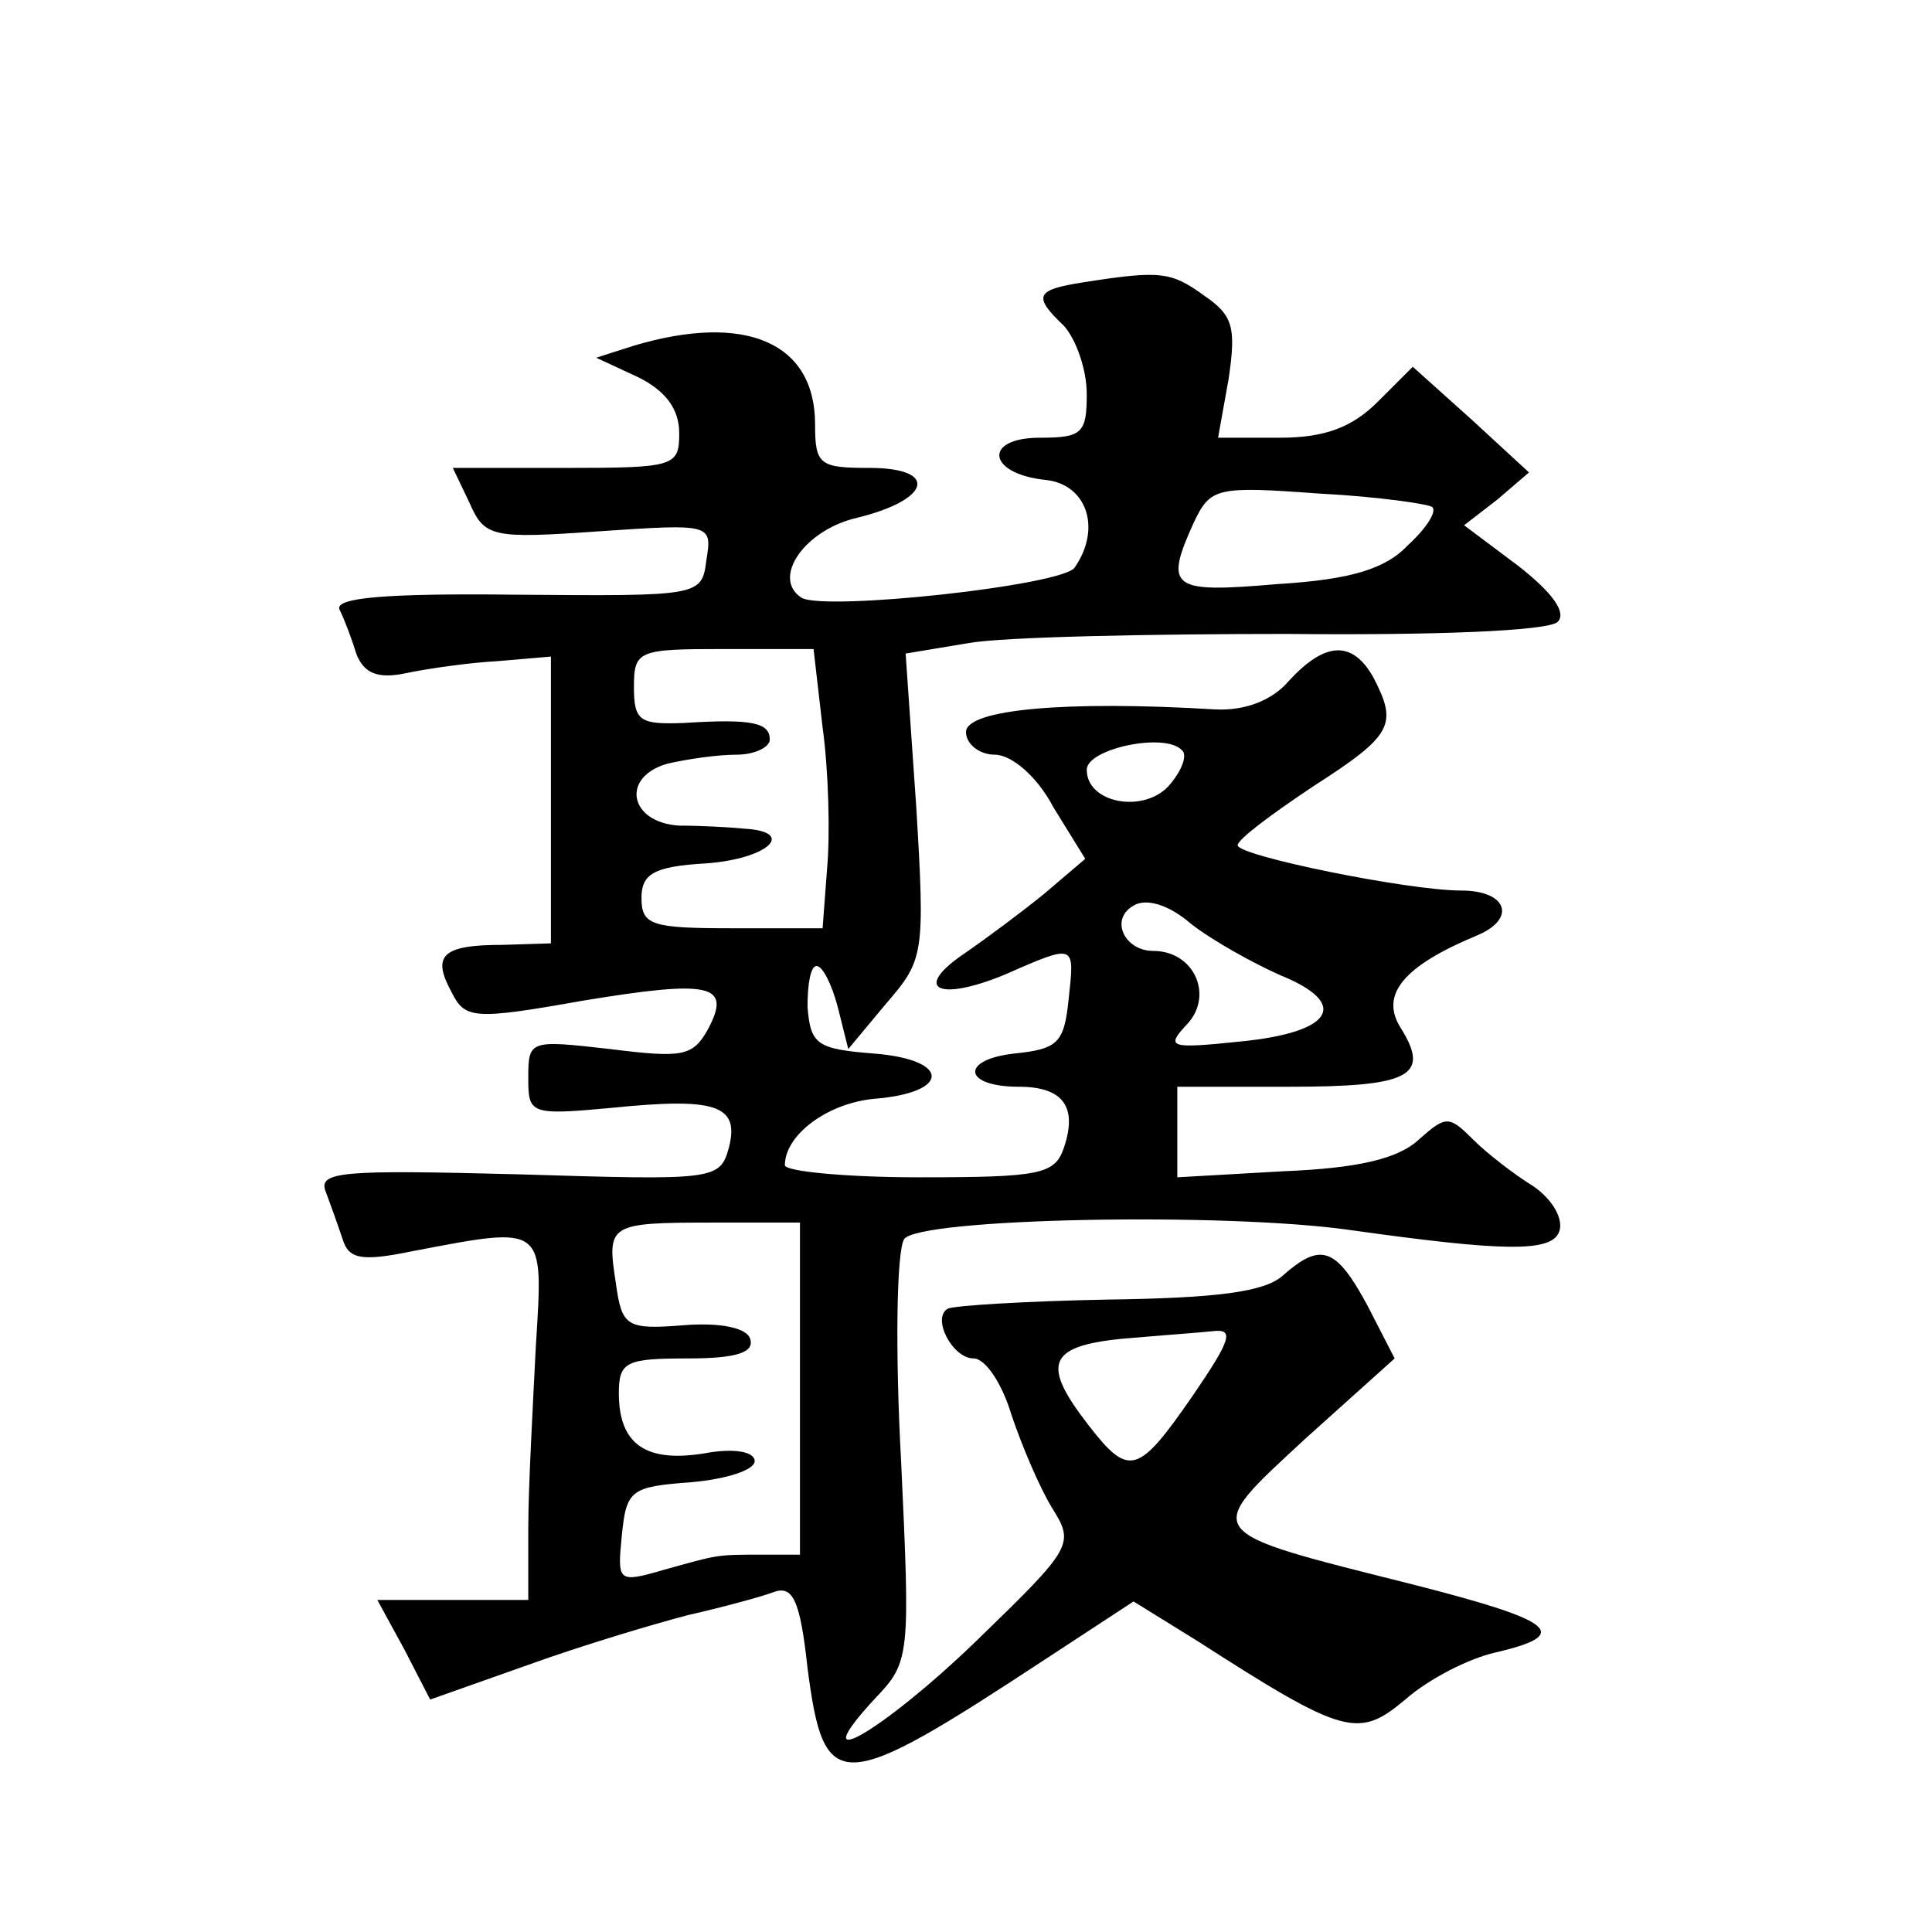
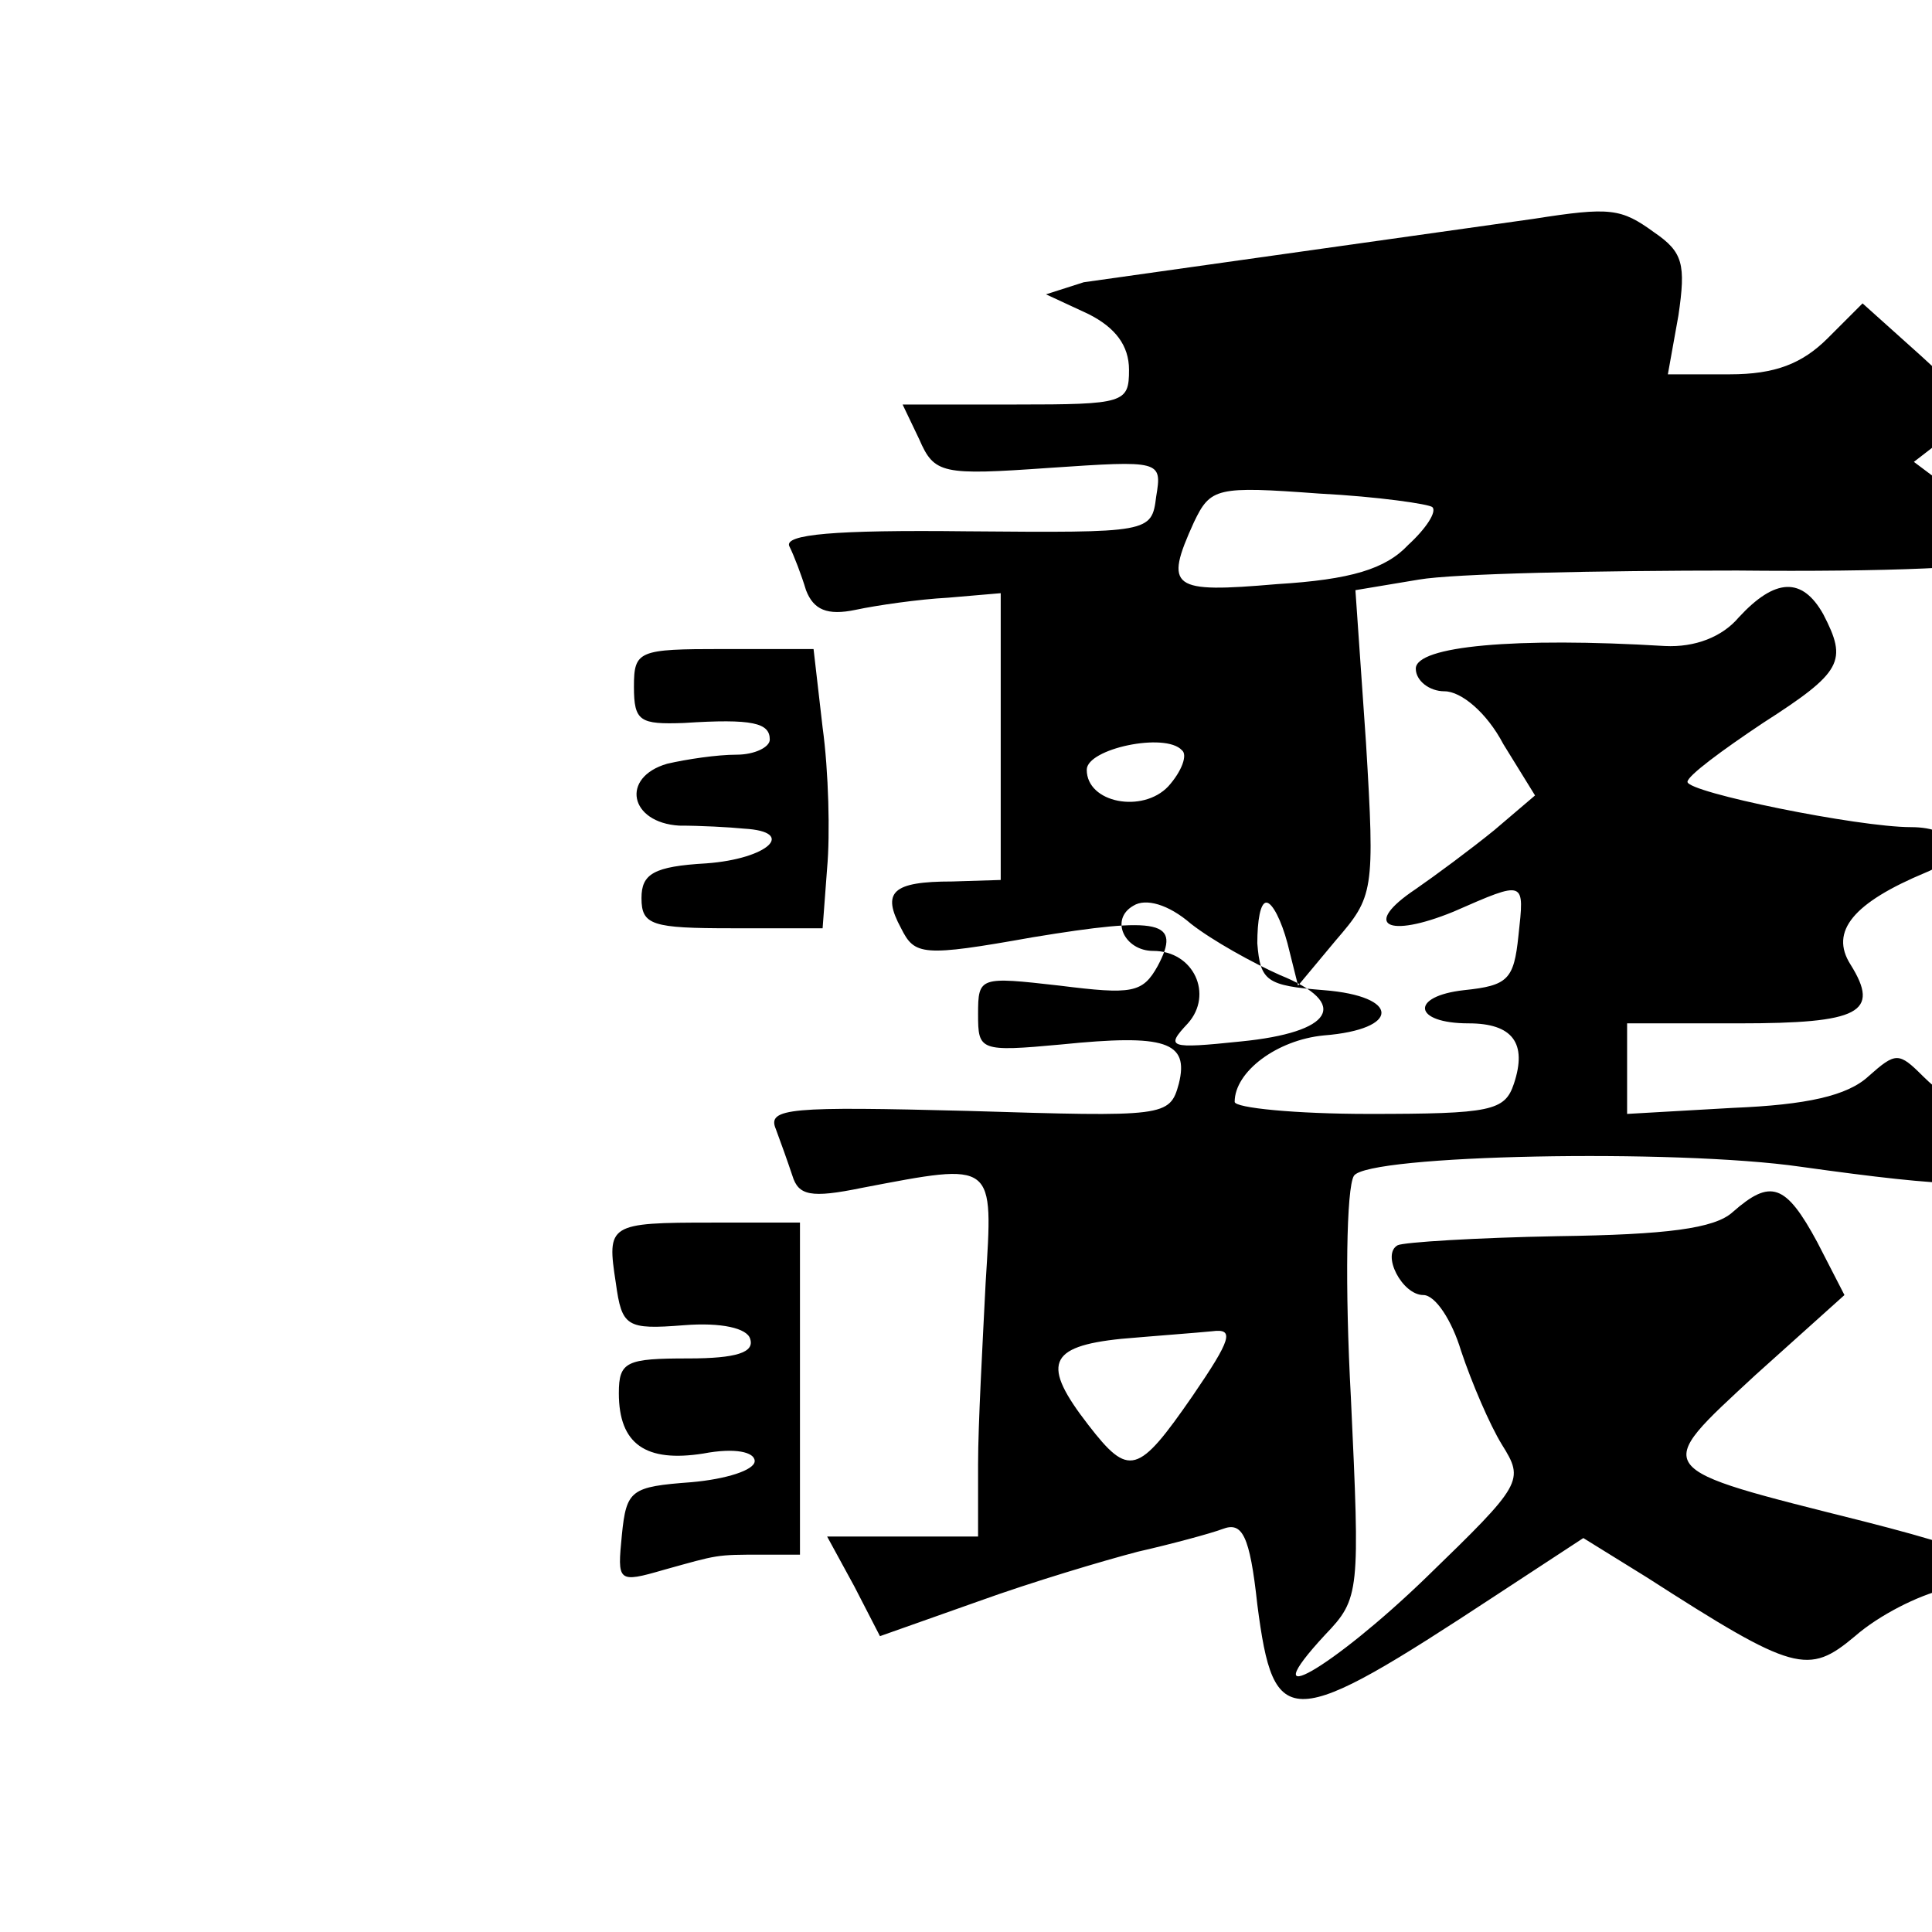
<svg xmlns="http://www.w3.org/2000/svg" version="1.0" width="128pt" height="128pt" viewBox="0 0 128 128" preserveAspectRatio="xMidYMid meet">
  <g transform="translate(0,128) scale(0.1,-0.1)" fill="#0" stroke="none">
-     <path d="M718 1093 c-32 -5 -34 -9 -13 -29 8 -9 15 -29 15 -45 0 -26 -3 -29 -31 -29 -38 0 -35 -24 4 -28 27 -3 37 -32 19 -58 -8 -12 -166 -29 -181 -20 -20 13 2 45 37 53 49 12 54 33 8 33 -33 0 -36 2 -36 29 0 54 -46 74 -120 52 l-25 -8 28 -13 c18 -9 27 -21 27 -37 0 -22 -3 -23 -75 -23 l-75 0 11 -23 c10 -23 15 -24 86 -19 74 5 75 5 71 -19 -3 -24 -4 -24 -126 -23 -87 1 -121 -2 -117 -10 3 -6 8 -19 11 -29 5 -13 14 -17 33 -13 14 3 42 7 61 8 l35 3 0 -95 0 -95 -32 -1 c-40 0 -47 -7 -34 -31 9 -18 14 -19 87 -6 85 14 99 11 83 -19 -10 -18 -17 -19 -65 -13 -53 6 -54 6 -54 -19 0 -24 1 -25 55 -20 69 7 85 2 78 -26 -6 -22 -9 -22 -140 -18 -117 3 -133 2 -127 -12 3 -8 8 -22 11 -31 4 -13 12 -15 46 -8 89 17 87 18 82 -63 -2 -40 -5 -94 -5 -120 l0 -48 -50 0 -50 0 18 -33 17 -33 65 23 c36 13 83 27 106 33 22 5 48 12 56 15 13 5 18 -4 23 -50 11 -85 21 -84 158 6 l58 38 42 -26 c98 -63 107 -65 138 -39 16 14 42 27 59 31 52 12 41 21 -53 45 -143 36 -141 33 -72 97 l59 53 -18 35 c-21 39 -31 42 -56 20 -12 -11 -44 -15 -116 -16 -54 -1 -102 -4 -106 -6 -11 -6 3 -33 17 -33 8 0 19 -17 25 -37 7 -21 19 -49 27 -62 15 -24 14 -26 -50 -88 -62 -60 -117 -92 -67 -38 23 24 23 28 17 157 -4 73 -3 139 2 147 9 14 213 18 296 6 100 -14 133 -15 138 -1 3 8 -4 21 -17 30 -13 8 -31 22 -40 31 -16 16 -18 16 -36 0 -14 -13 -41 -19 -90 -21 l-70 -4 0 30 0 30 74 0 c80 0 94 7 74 39 -14 22 2 41 50 61 27 11 21 30 -10 30 -35 0 -148 23 -148 30 0 4 23 21 50 39 53 34 56 41 40 72 -14 25 -32 24 -56 -2 -11 -13 -29 -20 -49 -19 -99 6 -165 0 -165 -15 0 -8 9 -15 19 -15 11 0 28 -14 39 -35 l21 -34 -27 -23 c-16 -13 -39 -30 -52 -39 -36 -24 -19 -33 25 -15 48 21 47 21 43 -16 -3 -29 -7 -33 -36 -36 -36 -4 -34 -22 3 -22 29 0 39 -13 30 -40 -6 -18 -15 -20 -96 -20 -49 0 -89 4 -89 8 0 20 28 41 59 44 51 4 51 26 0 30 -38 3 -42 6 -44 31 0 15 2 27 6 27 4 0 10 -12 14 -27 l7 -28 25 30 c25 29 26 32 20 131 l-7 101 42 7 c23 4 118 6 211 6 98 -1 173 2 179 8 6 6 -3 19 -26 37 l-36 27 22 17 21 18 -38 35 -39 35 -23 -23 c-17 -17 -35 -24 -65 -24 l-41 0 7 39 c5 34 3 42 -16 55 -22 16 -29 17 -80 9z m231 -149 c3 -3 -4 -14 -16 -25 -15 -16 -38 -23 -87 -26 -70 -6 -75 -3 -55 41 11 23 15 24 83 19 39 -2 73 -7 75 -9z m-404 -146 c4 -29 5 -71 3 -93 l-3 -40 -60 0 c-53 0 -60 2 -60 20 0 16 8 21 43 23 41 3 60 21 25 23 -10 1 -29 2 -43 2 -33 2 -39 32 -8 41 13 3 33 6 46 6 12 0 22 5 22 10 0 11 -11 14 -57 11 -29 -1 -33 1 -33 24 0 24 3 25 59 25 l60 0 6 -52z m238 -15 c4 -3 0 -14 -9 -24 -17 -18 -54 -11 -54 11 0 14 52 25 63 13z m65 -149 c47 -19 35 -38 -26 -44 -48 -5 -50 -4 -35 12 17 19 4 48 -23 48 -19 0 -29 21 -13 30 8 5 23 1 38 -12 14 -11 41 -26 59 -34z m-318 -274 l0 -110 -25 0 c-31 0 -29 0 -65 -10 -31 -9 -31 -8 -28 23 3 30 6 32 46 35 23 2 42 8 42 14 0 6 -13 9 -34 5 -38 -6 -56 6 -56 40 0 21 5 23 46 23 32 0 44 4 41 13 -2 7 -19 11 -44 9 -38 -3 -41 -1 -45 28 -6 39 -5 40 64 40 l58 0 0 -110z m260 -5 c-36 -52 -42 -54 -69 -19 -31 40 -27 52 22 57 23 2 50 4 60 5 15 2 13 -5 -13 -43z" />
+     <path d="M718 1093 l-25 -8 28 -13 c18 -9 27 -21 27 -37 0 -22 -3 -23 -75 -23 l-75 0 11 -23 c10 -23 15 -24 86 -19 74 5 75 5 71 -19 -3 -24 -4 -24 -126 -23 -87 1 -121 -2 -117 -10 3 -6 8 -19 11 -29 5 -13 14 -17 33 -13 14 3 42 7 61 8 l35 3 0 -95 0 -95 -32 -1 c-40 0 -47 -7 -34 -31 9 -18 14 -19 87 -6 85 14 99 11 83 -19 -10 -18 -17 -19 -65 -13 -53 6 -54 6 -54 -19 0 -24 1 -25 55 -20 69 7 85 2 78 -26 -6 -22 -9 -22 -140 -18 -117 3 -133 2 -127 -12 3 -8 8 -22 11 -31 4 -13 12 -15 46 -8 89 17 87 18 82 -63 -2 -40 -5 -94 -5 -120 l0 -48 -50 0 -50 0 18 -33 17 -33 65 23 c36 13 83 27 106 33 22 5 48 12 56 15 13 5 18 -4 23 -50 11 -85 21 -84 158 6 l58 38 42 -26 c98 -63 107 -65 138 -39 16 14 42 27 59 31 52 12 41 21 -53 45 -143 36 -141 33 -72 97 l59 53 -18 35 c-21 39 -31 42 -56 20 -12 -11 -44 -15 -116 -16 -54 -1 -102 -4 -106 -6 -11 -6 3 -33 17 -33 8 0 19 -17 25 -37 7 -21 19 -49 27 -62 15 -24 14 -26 -50 -88 -62 -60 -117 -92 -67 -38 23 24 23 28 17 157 -4 73 -3 139 2 147 9 14 213 18 296 6 100 -14 133 -15 138 -1 3 8 -4 21 -17 30 -13 8 -31 22 -40 31 -16 16 -18 16 -36 0 -14 -13 -41 -19 -90 -21 l-70 -4 0 30 0 30 74 0 c80 0 94 7 74 39 -14 22 2 41 50 61 27 11 21 30 -10 30 -35 0 -148 23 -148 30 0 4 23 21 50 39 53 34 56 41 40 72 -14 25 -32 24 -56 -2 -11 -13 -29 -20 -49 -19 -99 6 -165 0 -165 -15 0 -8 9 -15 19 -15 11 0 28 -14 39 -35 l21 -34 -27 -23 c-16 -13 -39 -30 -52 -39 -36 -24 -19 -33 25 -15 48 21 47 21 43 -16 -3 -29 -7 -33 -36 -36 -36 -4 -34 -22 3 -22 29 0 39 -13 30 -40 -6 -18 -15 -20 -96 -20 -49 0 -89 4 -89 8 0 20 28 41 59 44 51 4 51 26 0 30 -38 3 -42 6 -44 31 0 15 2 27 6 27 4 0 10 -12 14 -27 l7 -28 25 30 c25 29 26 32 20 131 l-7 101 42 7 c23 4 118 6 211 6 98 -1 173 2 179 8 6 6 -3 19 -26 37 l-36 27 22 17 21 18 -38 35 -39 35 -23 -23 c-17 -17 -35 -24 -65 -24 l-41 0 7 39 c5 34 3 42 -16 55 -22 16 -29 17 -80 9z m231 -149 c3 -3 -4 -14 -16 -25 -15 -16 -38 -23 -87 -26 -70 -6 -75 -3 -55 41 11 23 15 24 83 19 39 -2 73 -7 75 -9z m-404 -146 c4 -29 5 -71 3 -93 l-3 -40 -60 0 c-53 0 -60 2 -60 20 0 16 8 21 43 23 41 3 60 21 25 23 -10 1 -29 2 -43 2 -33 2 -39 32 -8 41 13 3 33 6 46 6 12 0 22 5 22 10 0 11 -11 14 -57 11 -29 -1 -33 1 -33 24 0 24 3 25 59 25 l60 0 6 -52z m238 -15 c4 -3 0 -14 -9 -24 -17 -18 -54 -11 -54 11 0 14 52 25 63 13z m65 -149 c47 -19 35 -38 -26 -44 -48 -5 -50 -4 -35 12 17 19 4 48 -23 48 -19 0 -29 21 -13 30 8 5 23 1 38 -12 14 -11 41 -26 59 -34z m-318 -274 l0 -110 -25 0 c-31 0 -29 0 -65 -10 -31 -9 -31 -8 -28 23 3 30 6 32 46 35 23 2 42 8 42 14 0 6 -13 9 -34 5 -38 -6 -56 6 -56 40 0 21 5 23 46 23 32 0 44 4 41 13 -2 7 -19 11 -44 9 -38 -3 -41 -1 -45 28 -6 39 -5 40 64 40 l58 0 0 -110z m260 -5 c-36 -52 -42 -54 -69 -19 -31 40 -27 52 22 57 23 2 50 4 60 5 15 2 13 -5 -13 -43z" />
  </g>
</svg>